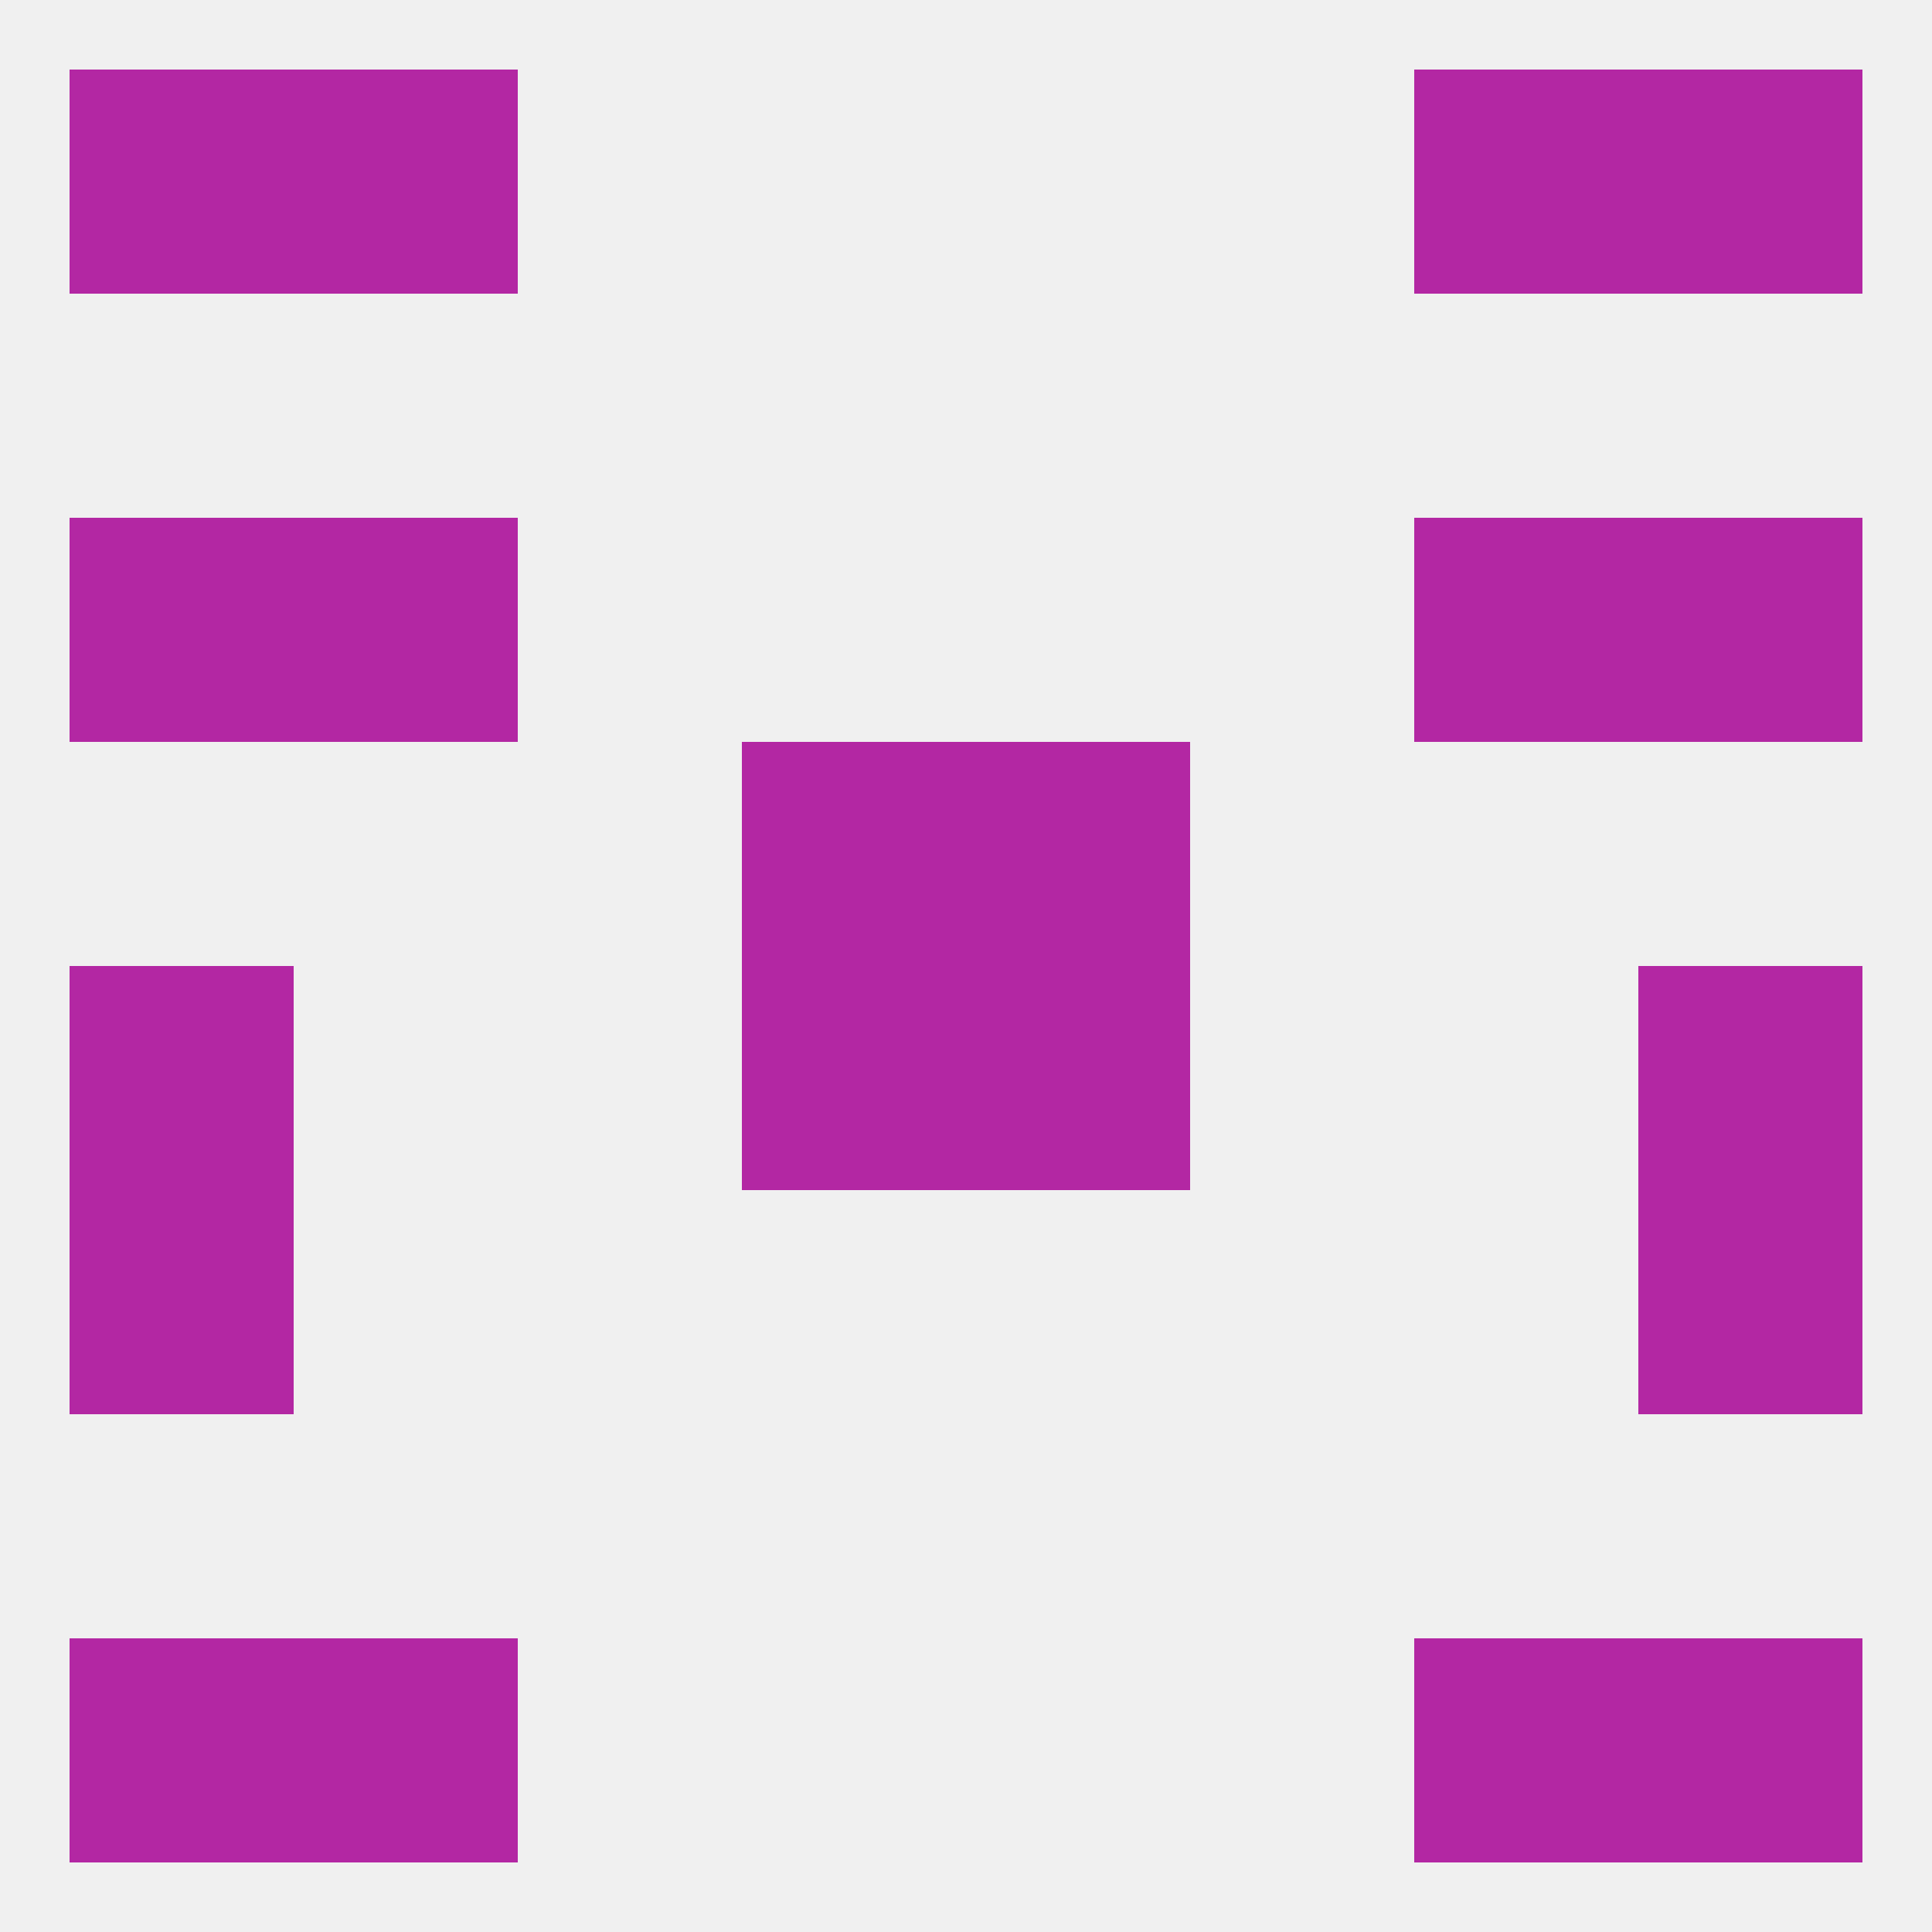
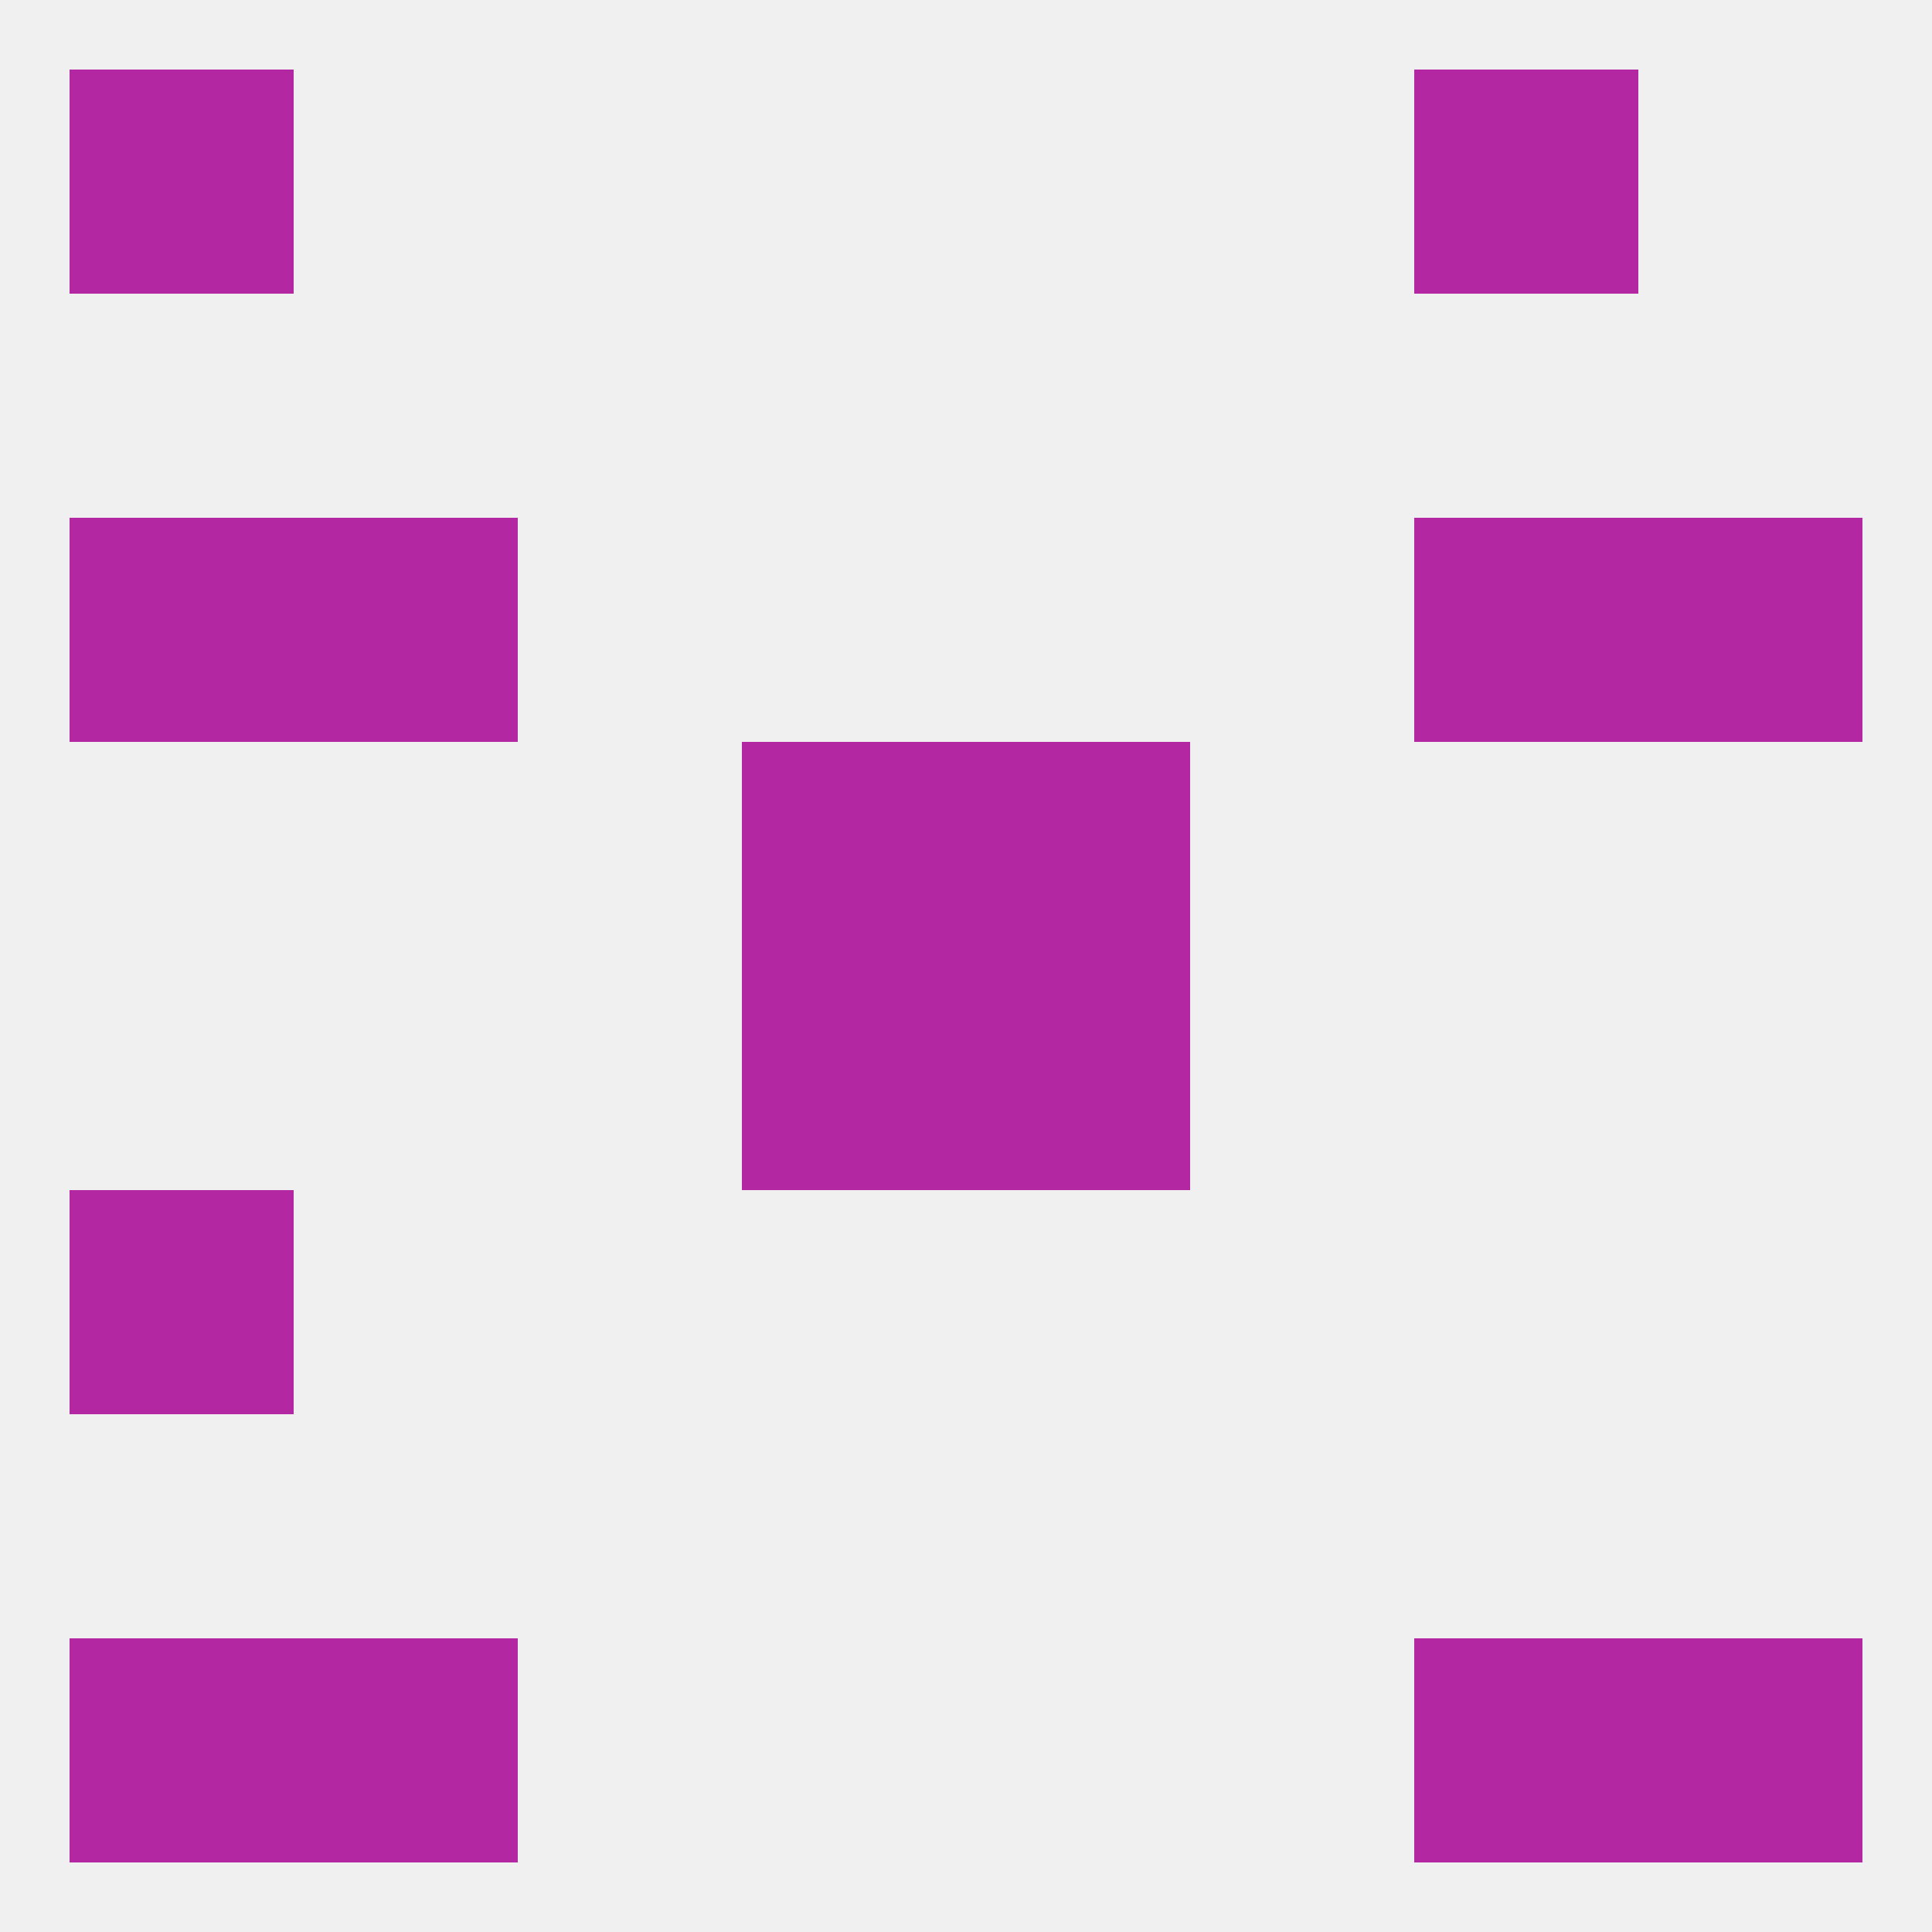
<svg xmlns="http://www.w3.org/2000/svg" version="1.1" baseprofile="full" width="250" height="250" viewBox="0 0 250 250">
  <rect width="100%" height="100%" fill="rgba(240,240,240,255)" />
  <rect x="96" y="96" width="29" height="29" fill="rgba(179,39,163,255)" />
  <rect x="125" y="96" width="29" height="29" fill="rgba(179,39,163,255)" />
  <rect x="212" y="67" width="29" height="29" fill="rgba(179,39,163,255)" />
  <rect x="38" y="67" width="29" height="29" fill="rgba(179,39,163,255)" />
  <rect x="183" y="67" width="29" height="29" fill="rgba(179,39,163,255)" />
  <rect x="9" y="67" width="29" height="29" fill="rgba(179,39,163,255)" />
  <rect x="9" y="9" width="29" height="29" fill="rgba(179,39,163,255)" />
-   <rect x="212" y="9" width="29" height="29" fill="rgba(179,39,163,255)" />
-   <rect x="38" y="9" width="29" height="29" fill="rgba(179,39,163,255)" />
  <rect x="183" y="9" width="29" height="29" fill="rgba(179,39,163,255)" />
  <rect x="38" y="212" width="29" height="29" fill="rgba(179,39,163,255)" />
  <rect x="183" y="212" width="29" height="29" fill="rgba(179,39,163,255)" />
  <rect x="9" y="212" width="29" height="29" fill="rgba(179,39,163,255)" />
  <rect x="212" y="212" width="29" height="29" fill="rgba(179,39,163,255)" />
-   <rect x="9" y="125" width="29" height="29" fill="rgba(179,39,163,255)" />
-   <rect x="212" y="125" width="29" height="29" fill="rgba(179,39,163,255)" />
  <rect x="96" y="125" width="29" height="29" fill="rgba(179,39,163,255)" />
  <rect x="125" y="125" width="29" height="29" fill="rgba(179,39,163,255)" />
  <rect x="9" y="154" width="29" height="29" fill="rgba(179,39,163,255)" />
-   <rect x="212" y="154" width="29" height="29" fill="rgba(179,39,163,255)" />
</svg>